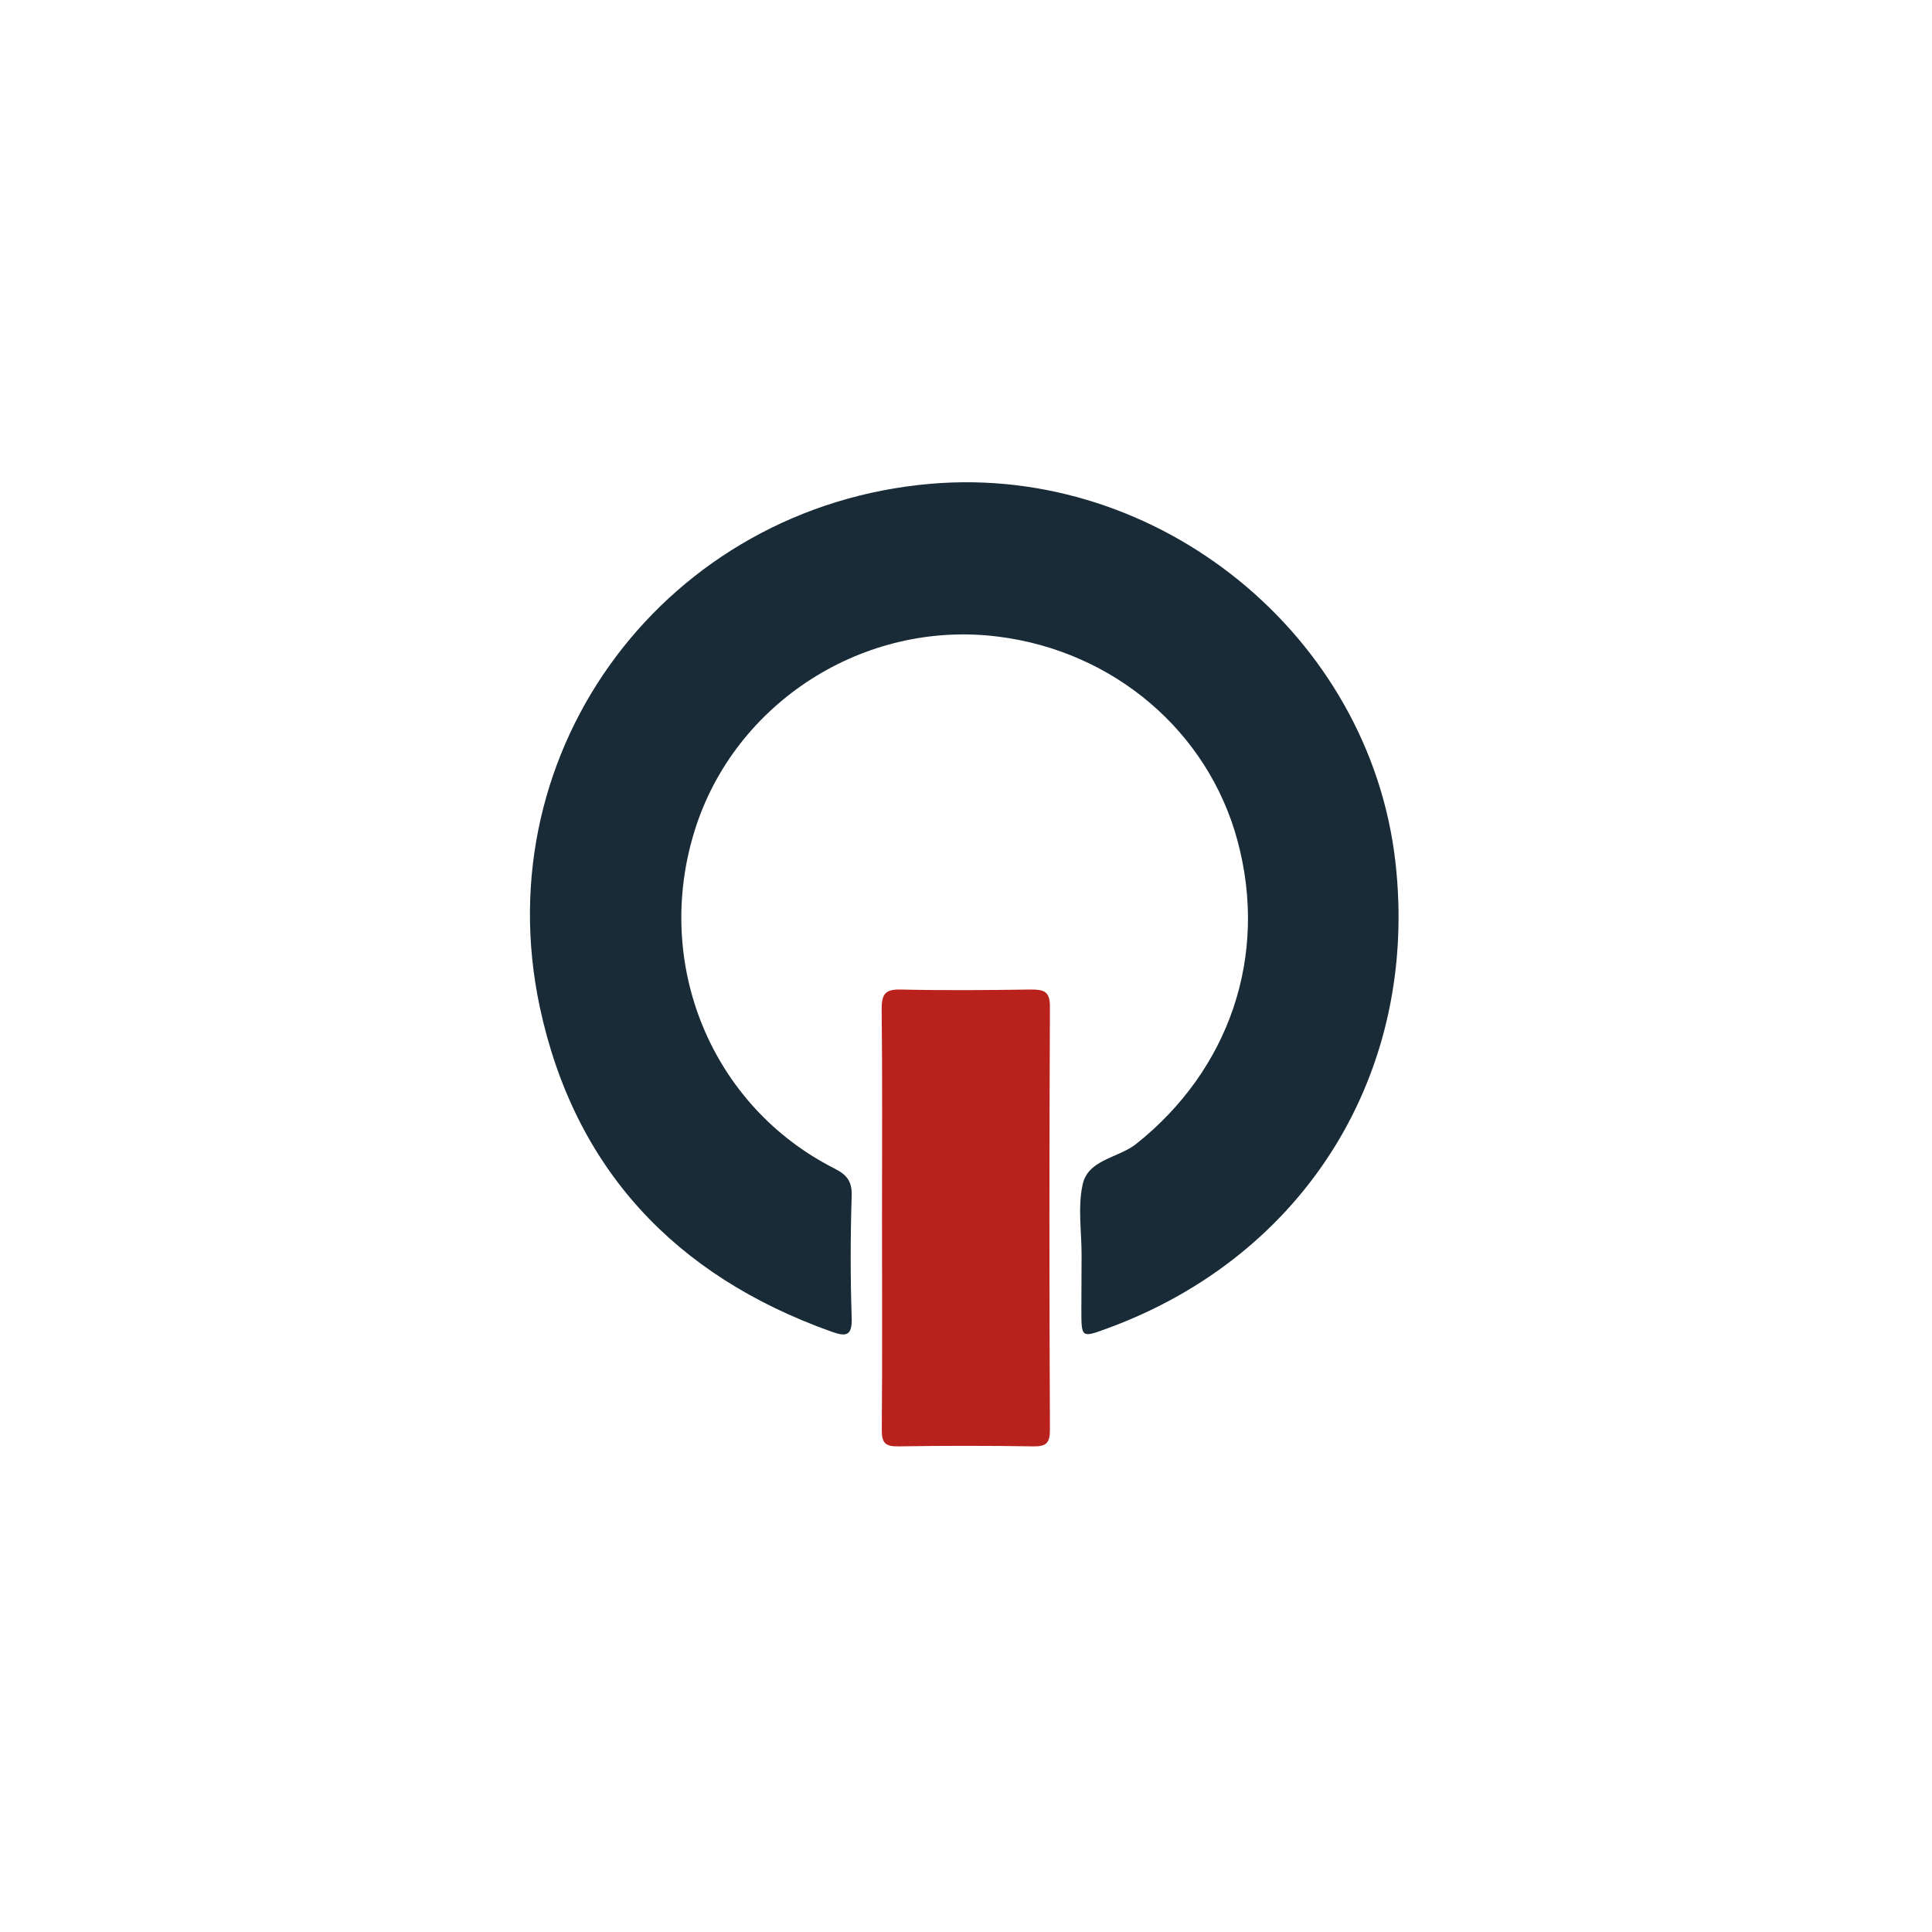
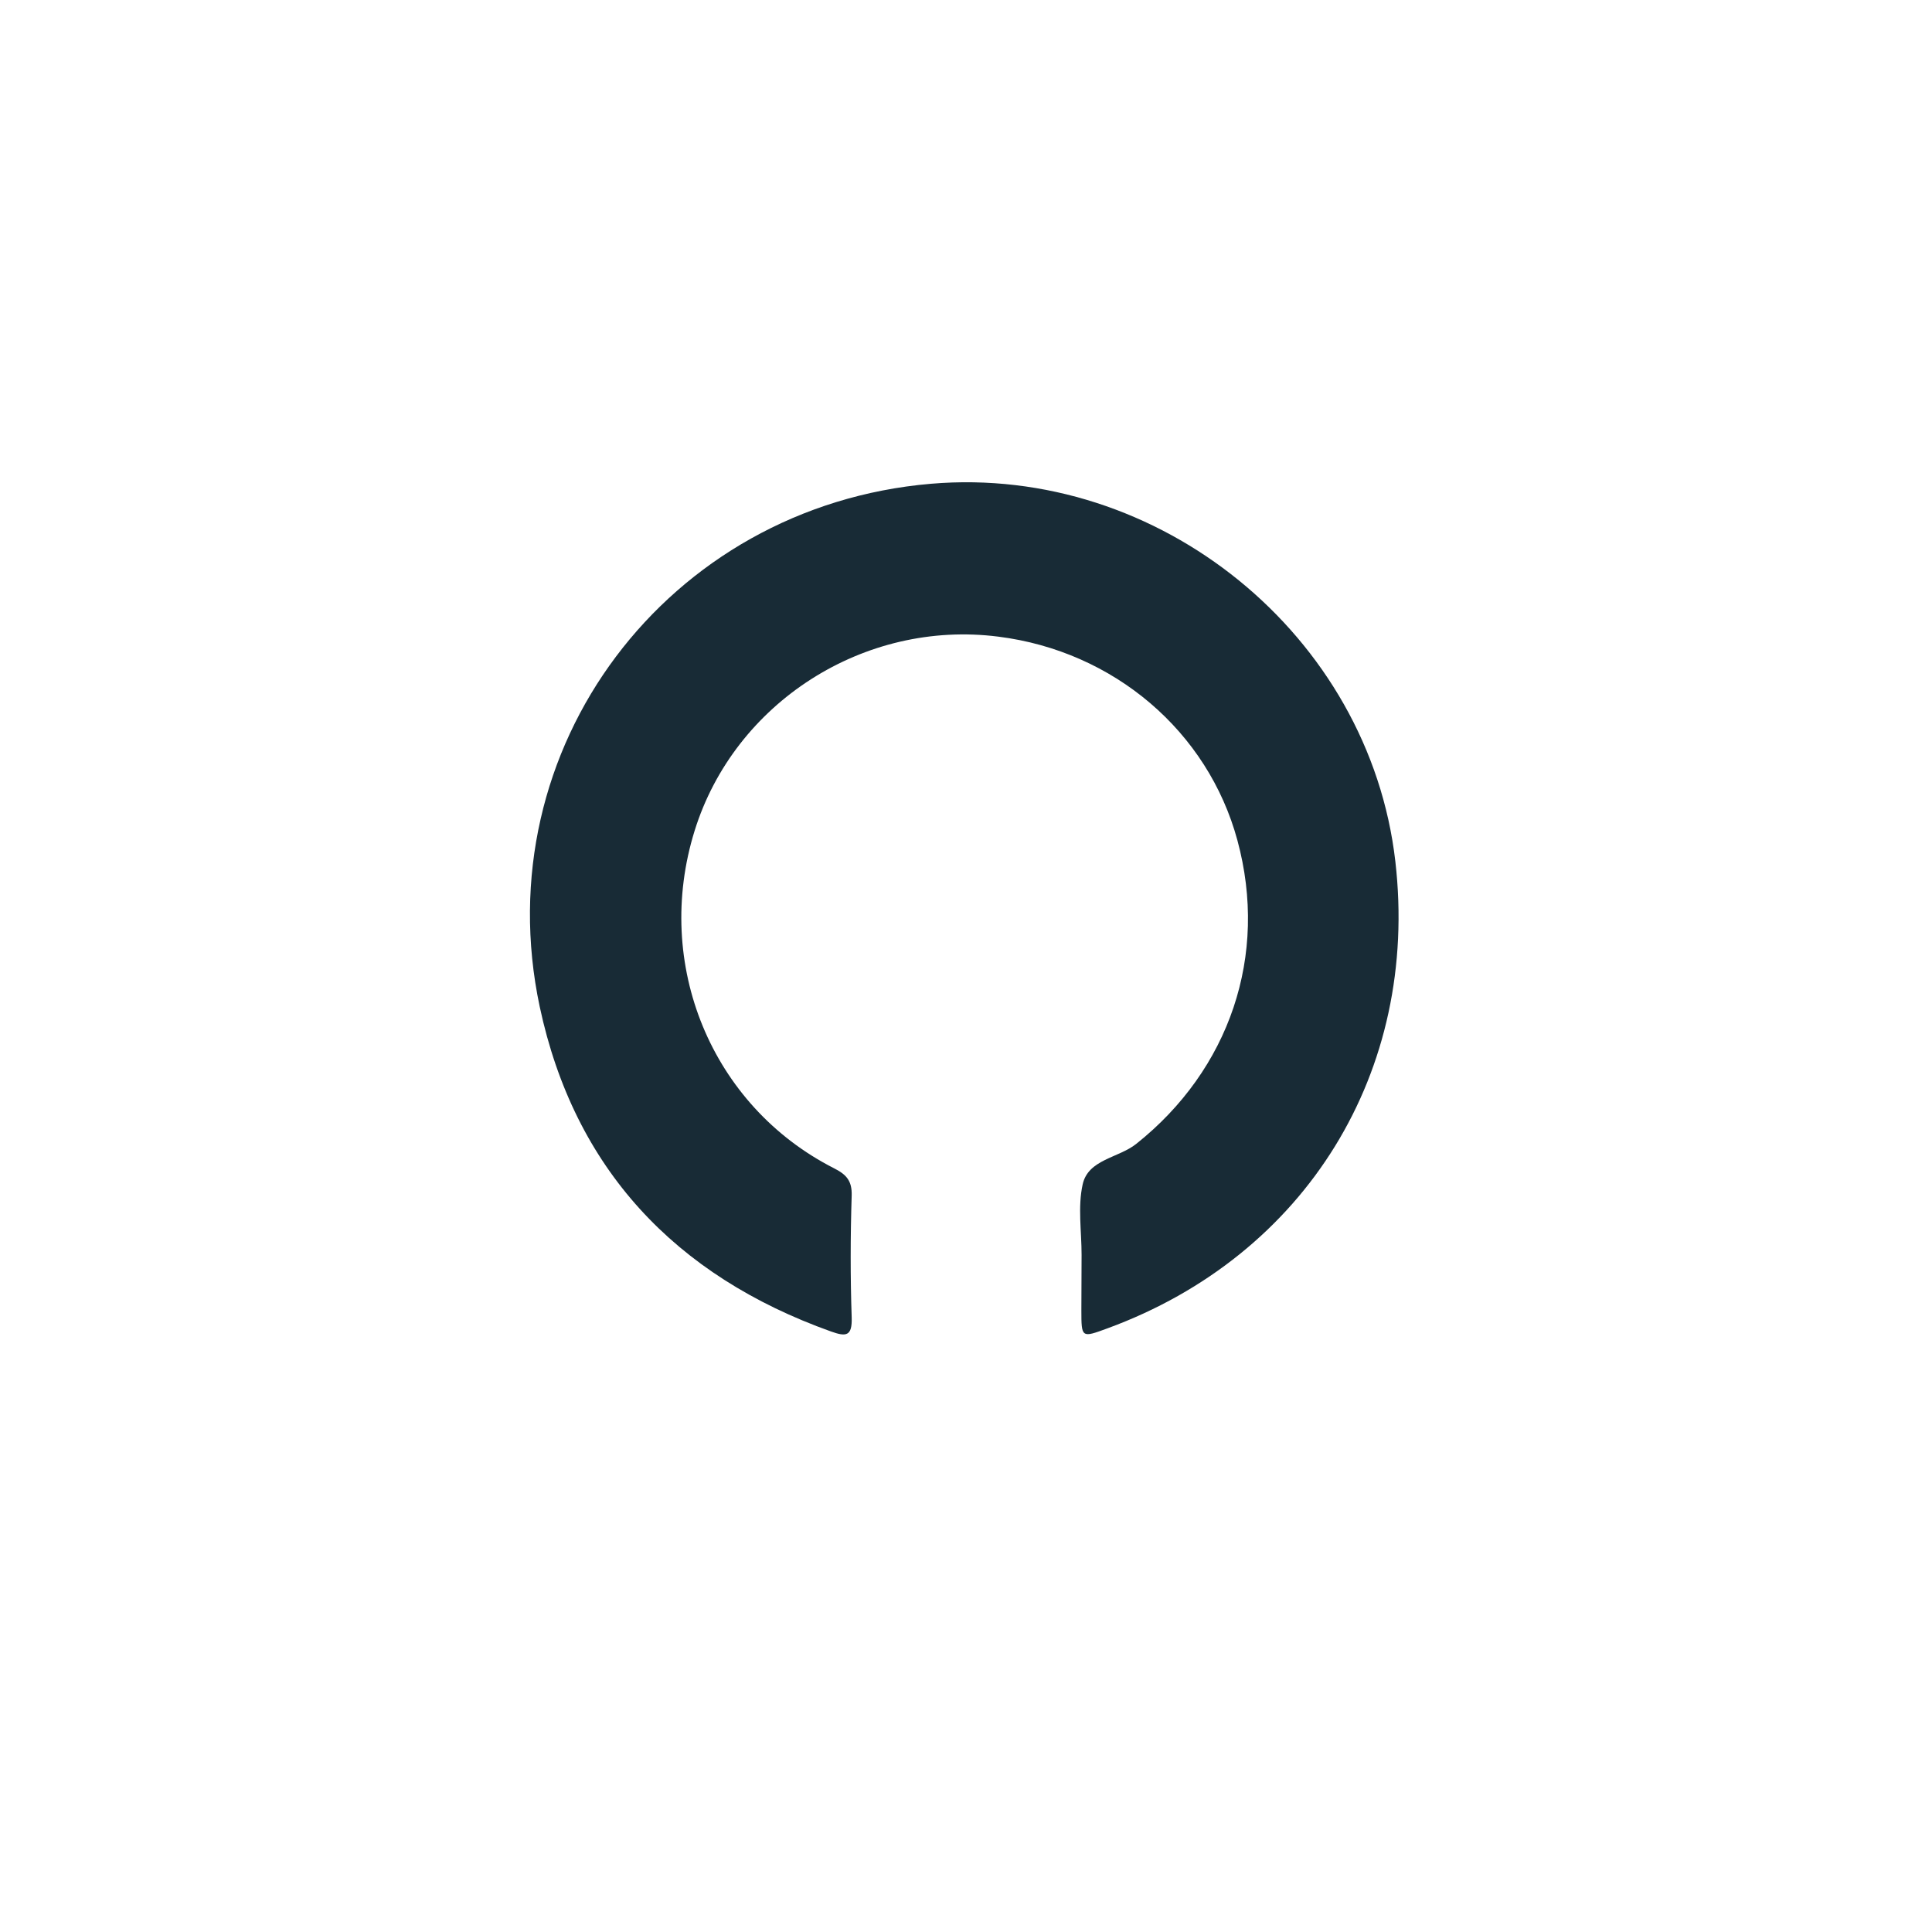
<svg xmlns="http://www.w3.org/2000/svg" height="40" viewBox="0 0 40 40" width="40">
  <g transform="translate(0 0) scale(0.078)">
    <g transform="translate(140.712 128) scale(1.137)">
      <defs>
        <style>.cls-1{fill:#182b36;}.cls-2{fill:#b9211c;}</style>
      </defs>
-       <path class="cls-1" d="M4429.94,67.85c0-5.49-.91-11.19.25-16.43,1.29-5.86,8.33-6.15,12.49-9.45,21.81-17.34,30.92-44,23.64-70.87-6.89-25.45-28.84-44.16-55.8-47.56-31.33-4-61.6,15.38-70.91,45.29-9.71,31.18,3.9,64.26,32.56,78.83,2.84,1.44,4.2,2.9,4.1,6.35-.3,9.48-.32,19,0,28.46.14,4.4-1.28,4.55-4.83,3.28-36.39-13-59.93-38-68-75.82-12.82-60.42,29.85-116.83,91.33-122.08,53.27-4.55,102.35,35.37,108.42,88.17,5.63,49-20.83,92-67.21,109-6.08,2.24-6.08,2.24-6.09-4.22Q4429.93,74.35,4429.94,67.85Z" transform="translate(-4301.2 112.51)" />
-       <path class="cls-2" d="M4383.35,59.32c0-16.3.1-32.61-.08-48.91,0-3.45.87-4.57,4.42-4.49,10.14.23,20.3.15,30.44,0,3,0,4.44.41,4.42,4q-.23,49.39,0,98.8c0,3.14-.92,3.9-3.93,3.85q-15.72-.25-31.44,0c-3.1.06-3.91-.83-3.88-3.91C4383.43,92.26,4383.35,75.79,4383.35,59.32Z" transform="translate(-4301.2 112.51)" />
+       <path class="cls-1" d="M4429.94,67.85c0-5.49-.91-11.19.25-16.43,1.29-5.86,8.33-6.15,12.49-9.45,21.81-17.34,30.92-44,23.64-70.87-6.89-25.45-28.84-44.16-55.8-47.56-31.33-4-61.6,15.38-70.91,45.29-9.71,31.18,3.9,64.26,32.56,78.83,2.84,1.44,4.2,2.9,4.1,6.35-.3,9.48-.32,19,0,28.46.14,4.4-1.28,4.55-4.83,3.28-36.39-13-59.93-38-68-75.82-12.82-60.42,29.85-116.83,91.33-122.08,53.27-4.55,102.35,35.37,108.42,88.17,5.63,49-20.83,92-67.21,109-6.08,2.24-6.08,2.24-6.09-4.22Z" transform="translate(-4301.2 112.51)" />
    </g>
  </g>
</svg>